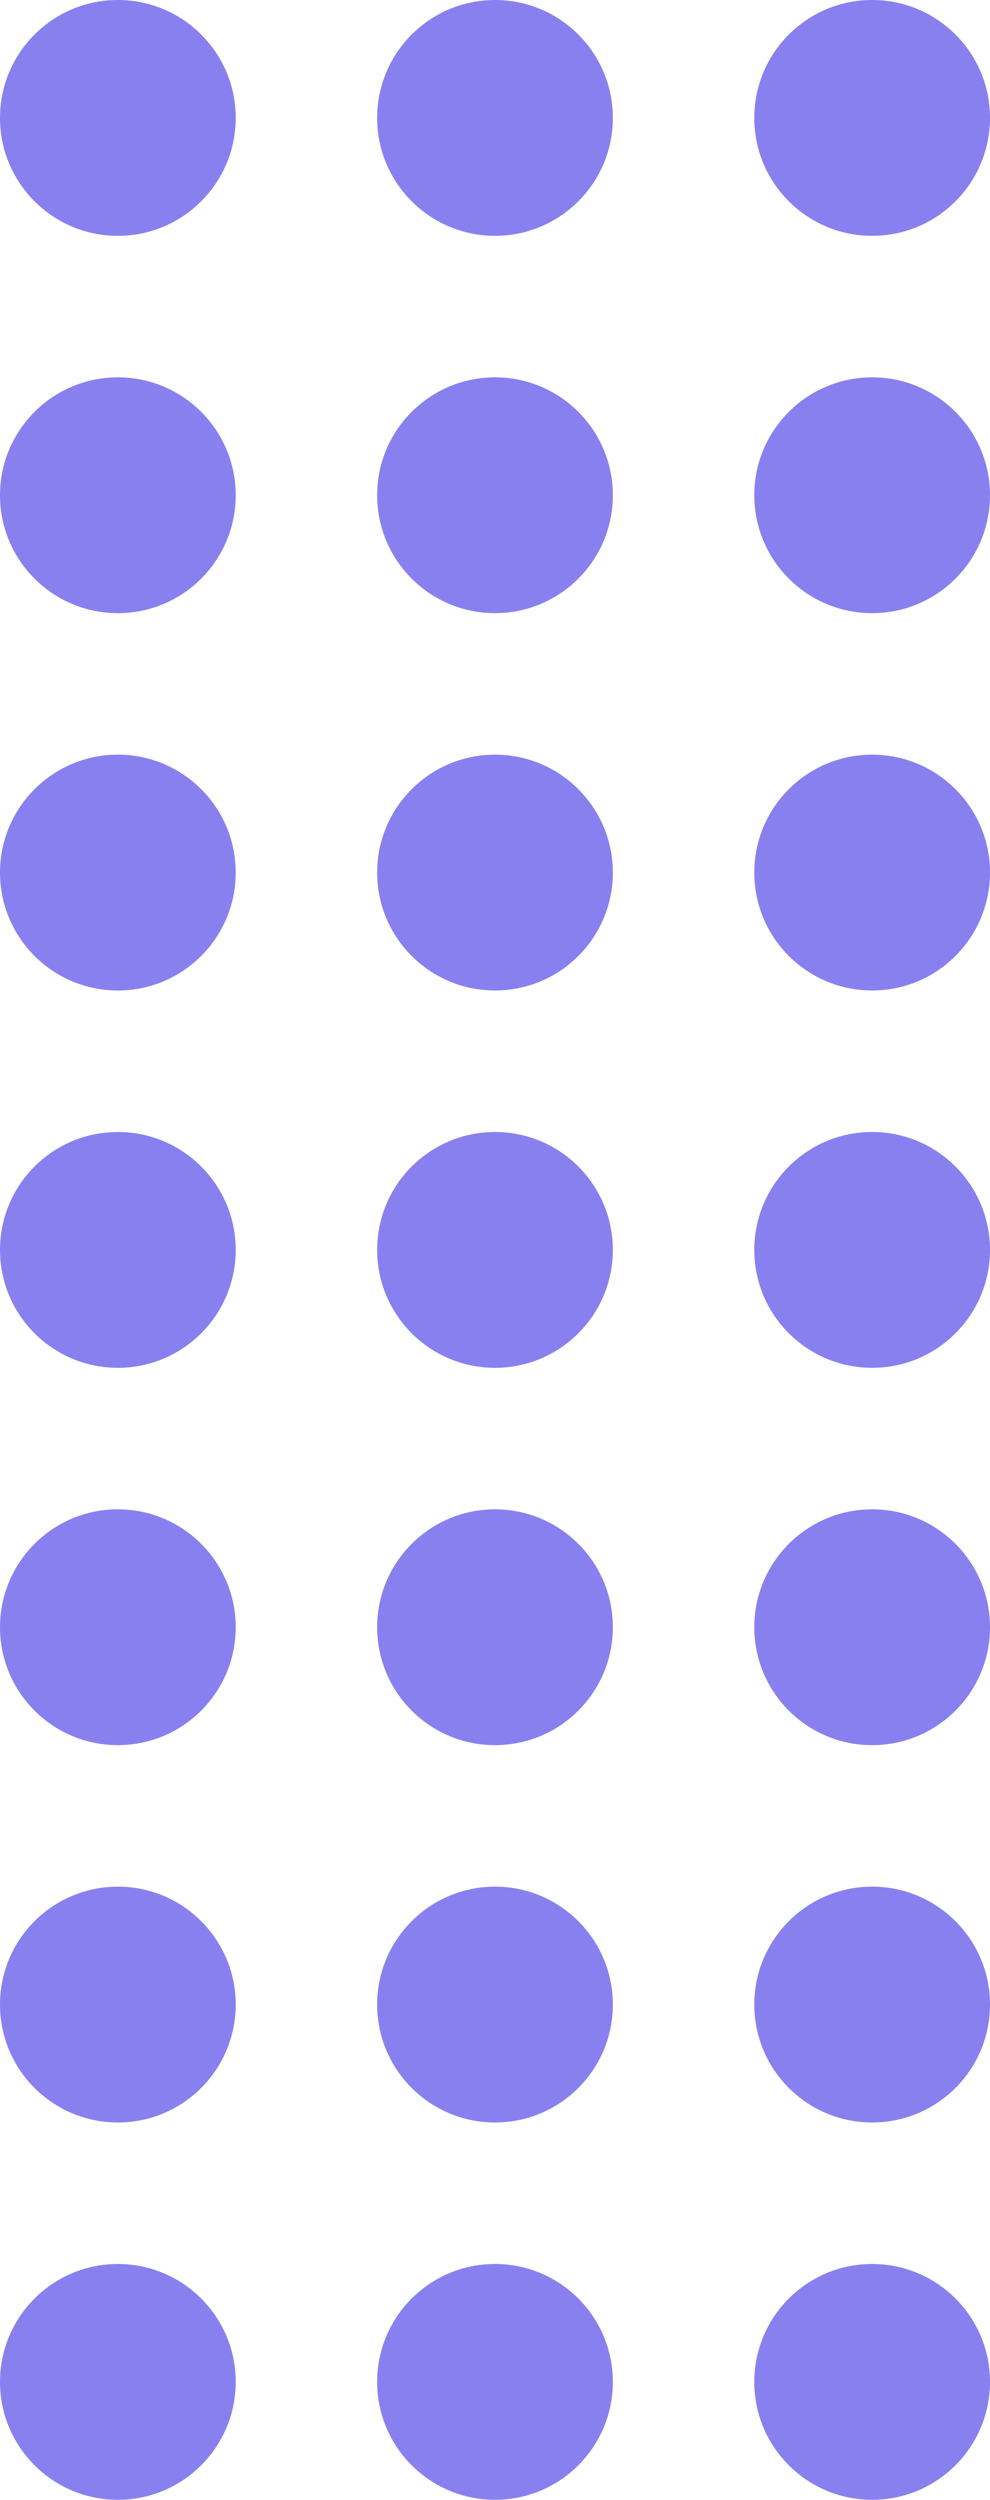
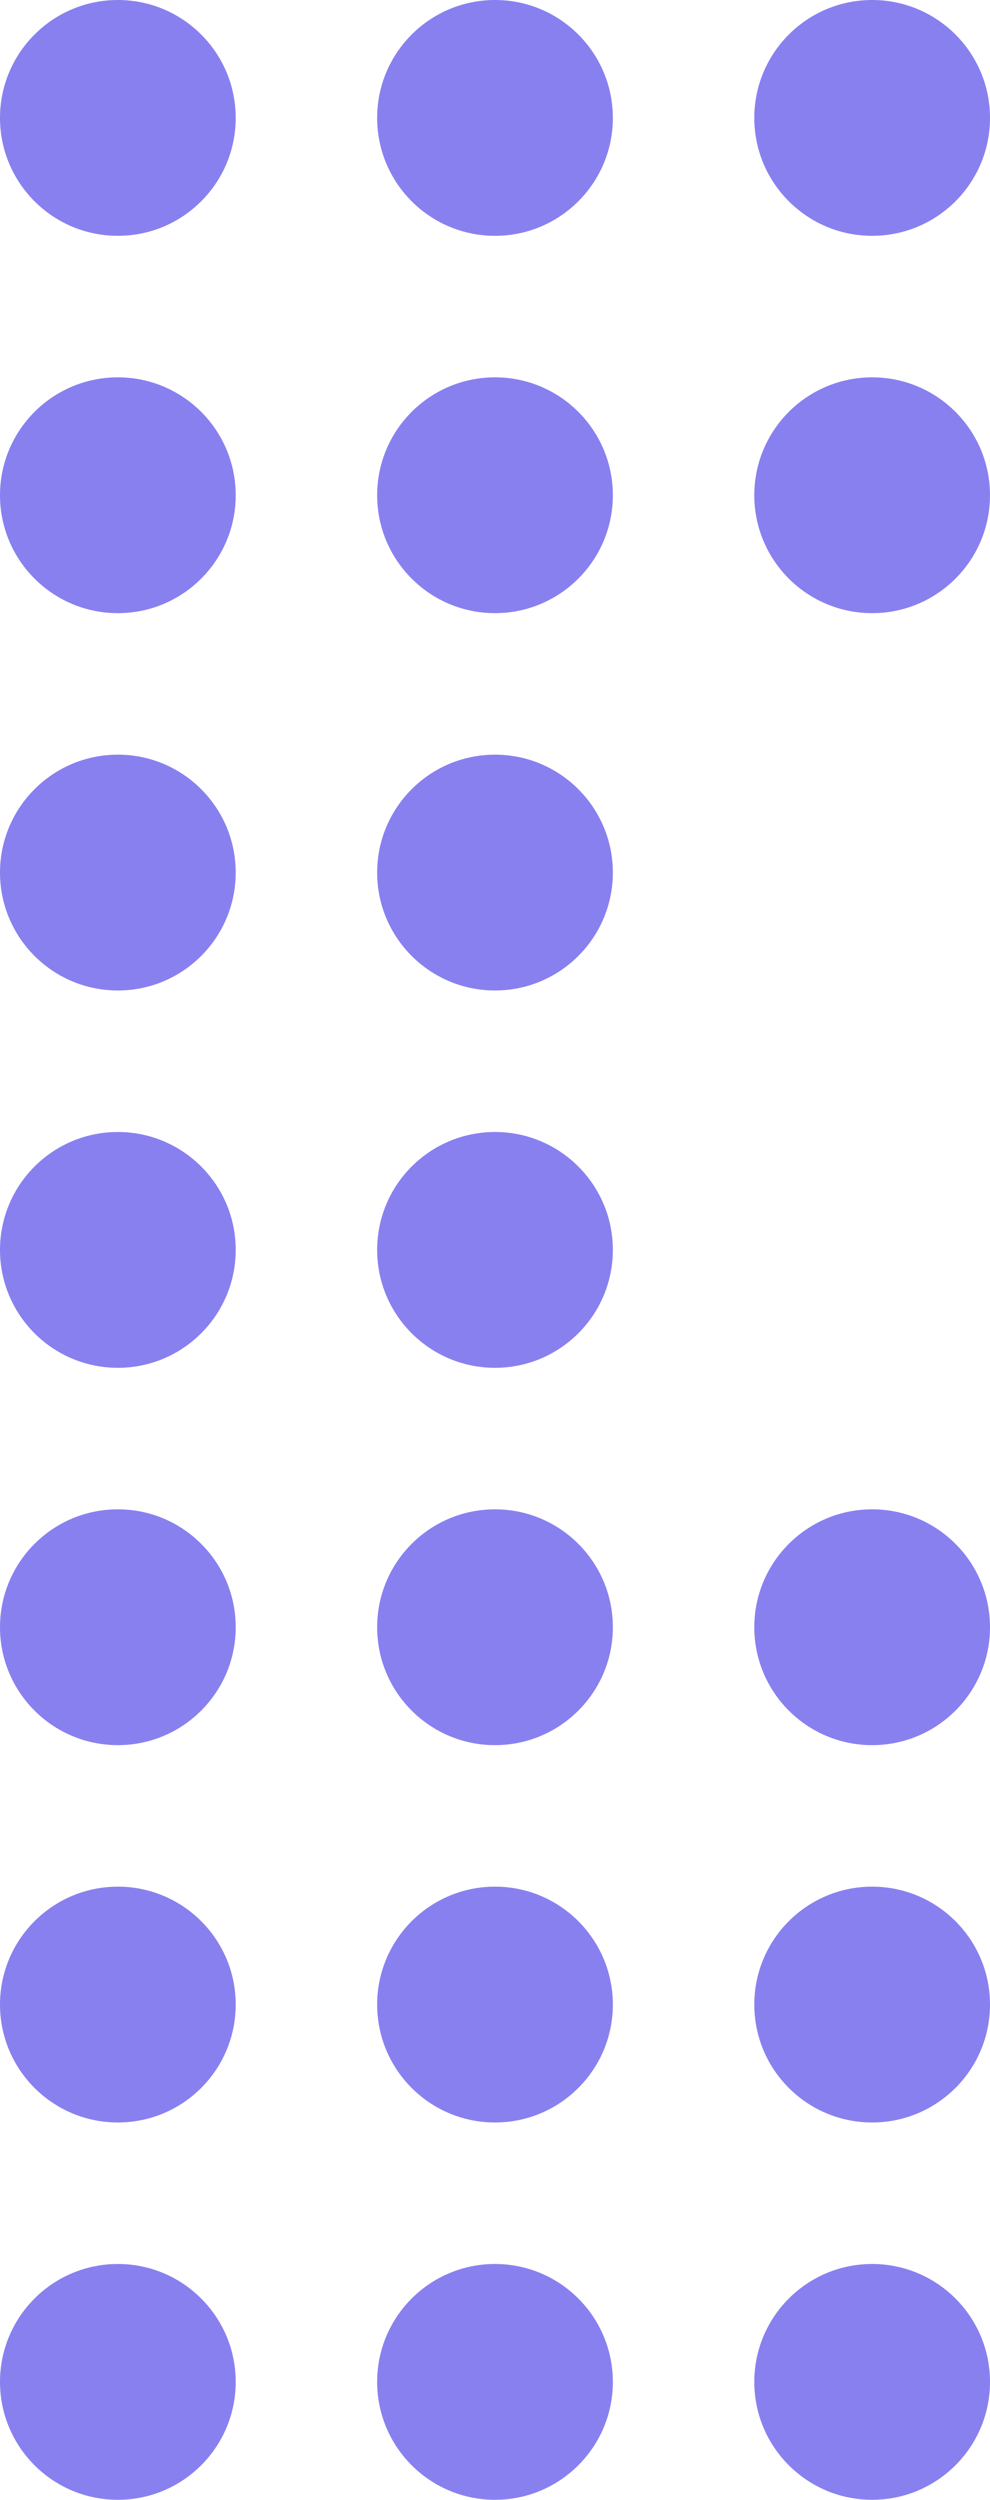
<svg xmlns="http://www.w3.org/2000/svg" width="42" height="106" viewBox="0 0 42 106" fill="none">
  <circle cx="37" cy="5" r="5" fill="#8980F0" />
  <circle cx="37" cy="21" r="5" fill="#8980F0" />
-   <circle cx="37" cy="37" r="5" fill="#8980F0" />
-   <circle cx="37" cy="53" r="5" fill="#8980F0" />
  <circle cx="37" cy="69" r="5" fill="#8980F0" />
  <circle cx="37" cy="85" r="5" fill="#8980F0" />
  <circle cx="37" cy="101" r="5" fill="#8980F0" />
  <circle cx="21" cy="21" r="5" fill="#8980F0" />
  <circle cx="21" cy="5" r="5" fill="#8980F0" />
  <circle cx="5" cy="21" r="5" fill="#8980F0" />
  <circle cx="21" cy="37" r="5" fill="#8980F0" />
  <circle cx="21" cy="53" r="5" fill="#8980F0" />
  <circle cx="21" cy="69" r="5" fill="#8980F0" />
  <circle cx="21" cy="85" r="5" fill="#8980F0" />
  <circle cx="21" cy="101" r="5" fill="#8980F0" />
  <circle cx="5" cy="5" r="5" fill="#8980F0" />
  <circle cx="5" cy="37" r="5" fill="#8980F0" />
  <circle cx="5" cy="53" r="5" fill="#8980F0" />
  <circle cx="5" cy="69" r="5" fill="#8980F0" />
  <circle cx="5" cy="85" r="5" fill="#8980F0" />
  <circle cx="5" cy="101" r="5" fill="#8980F0" />
</svg>